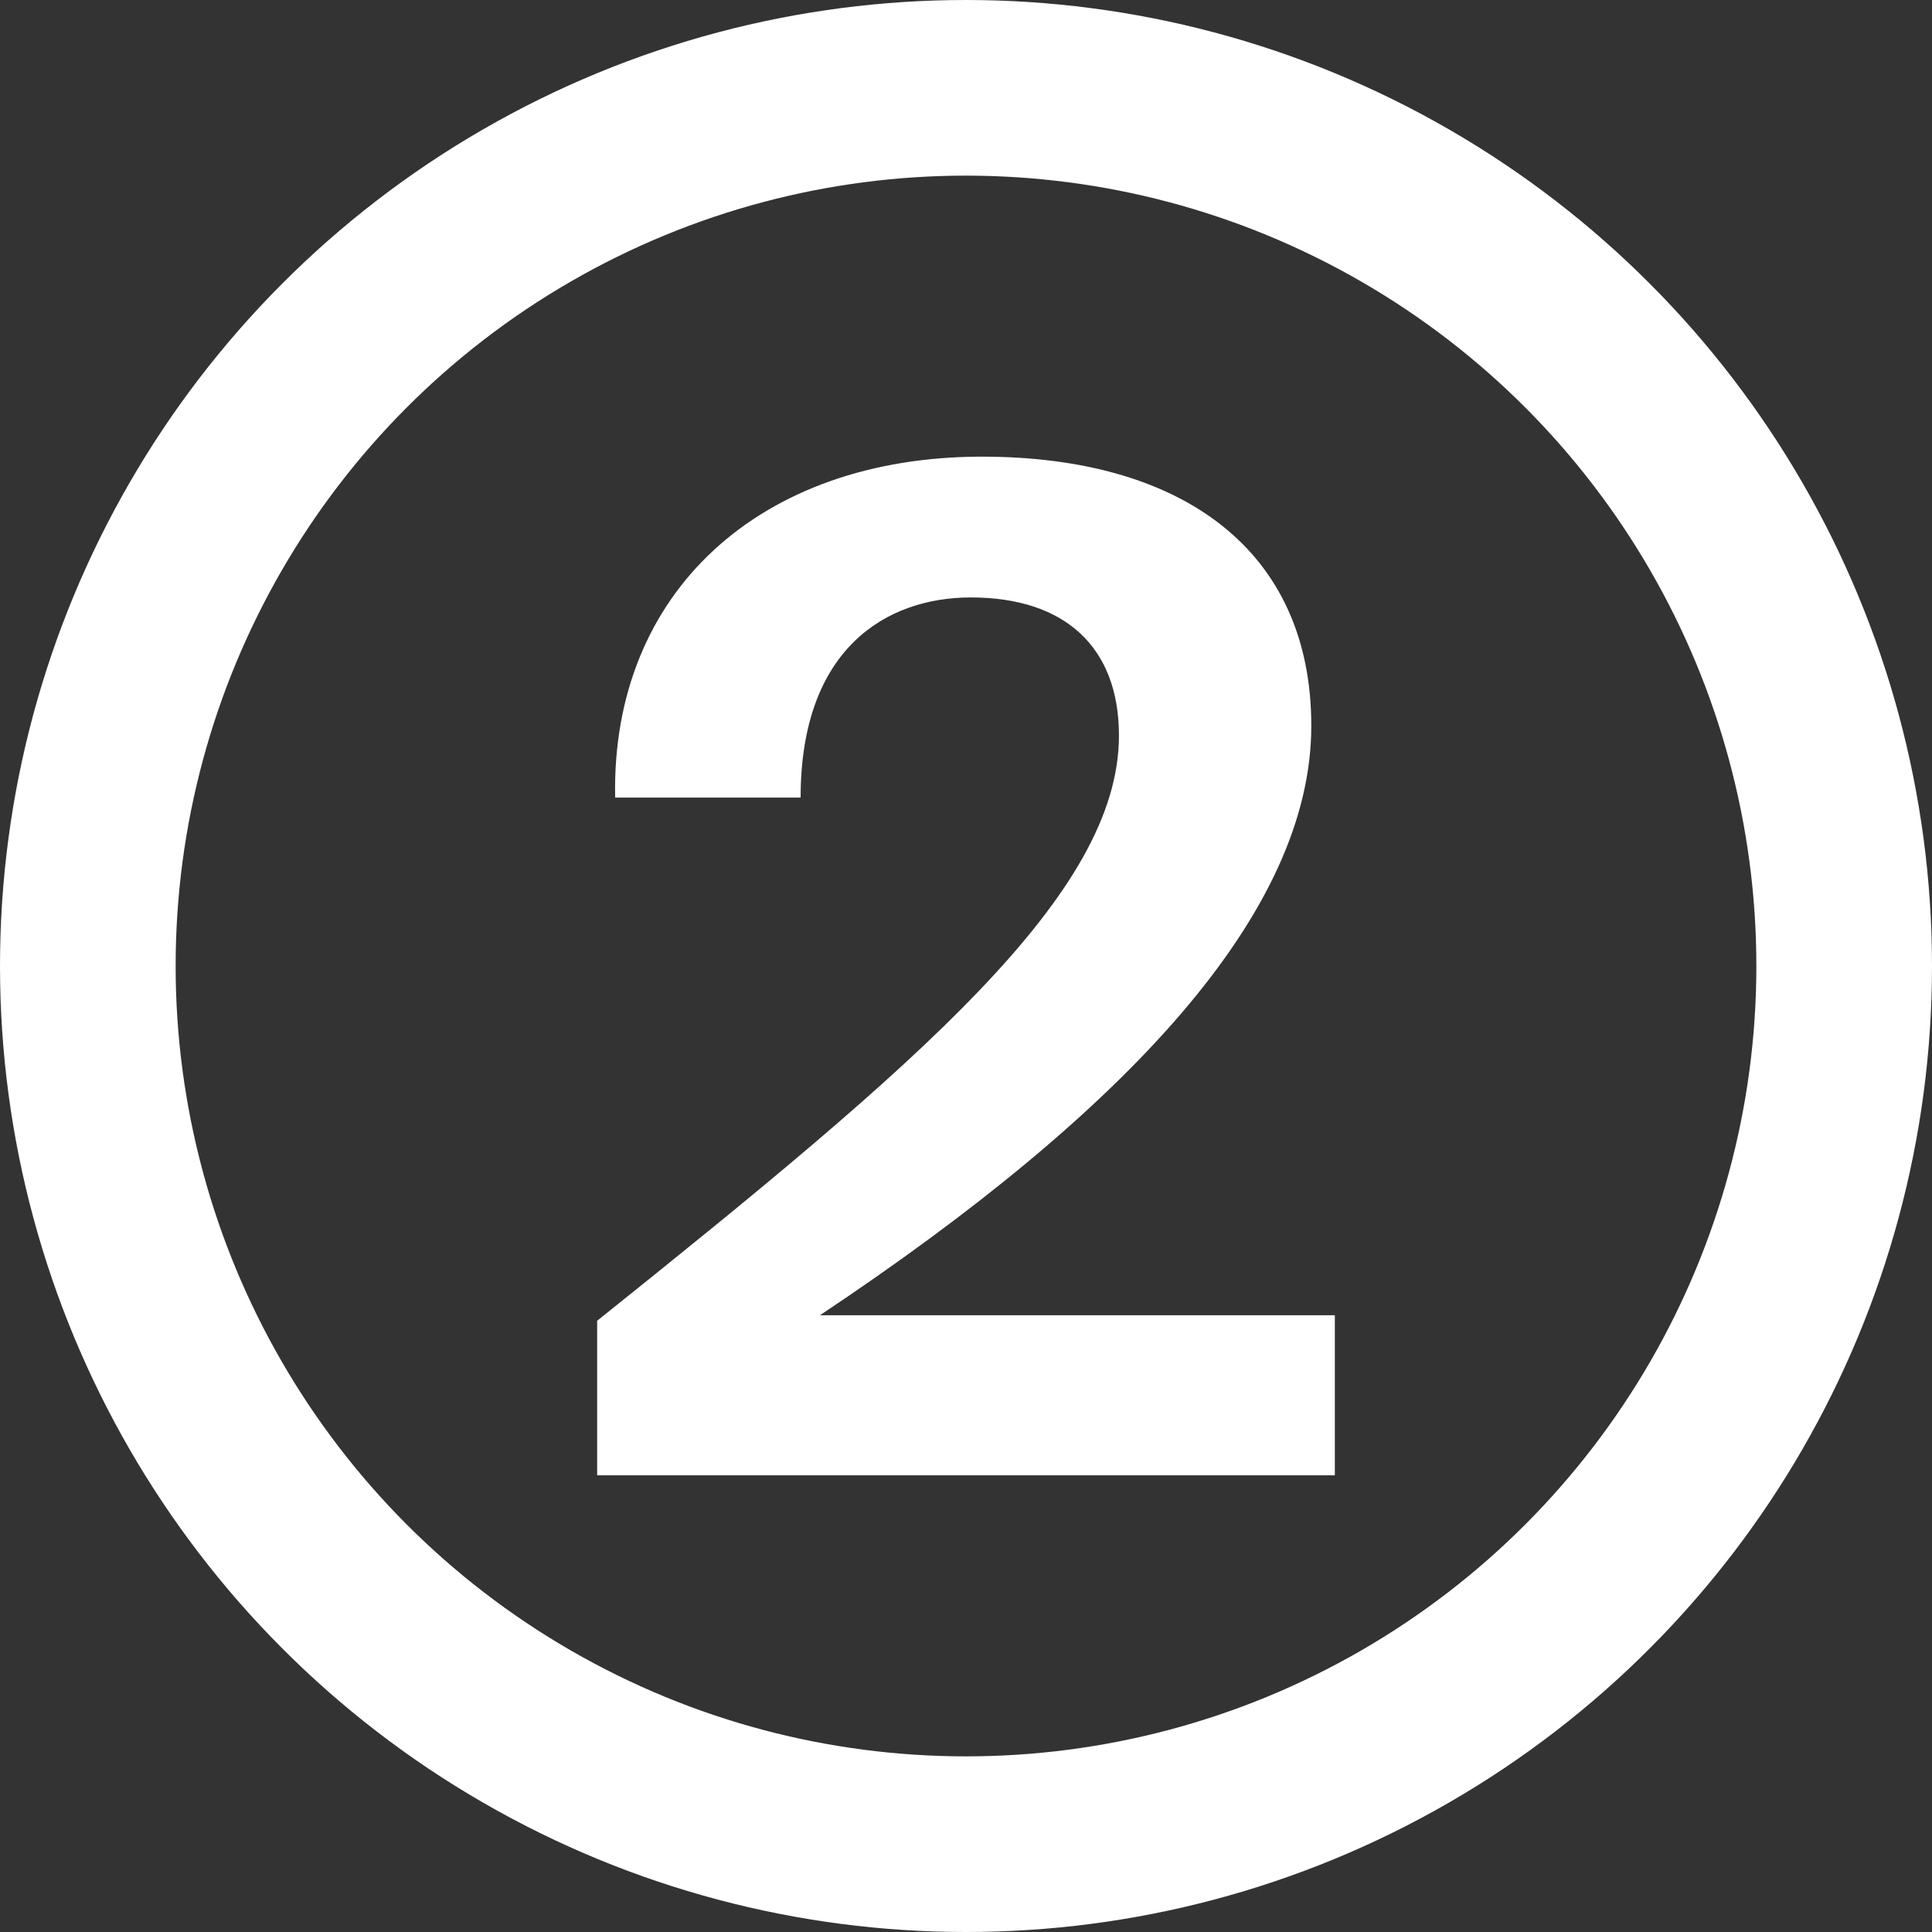
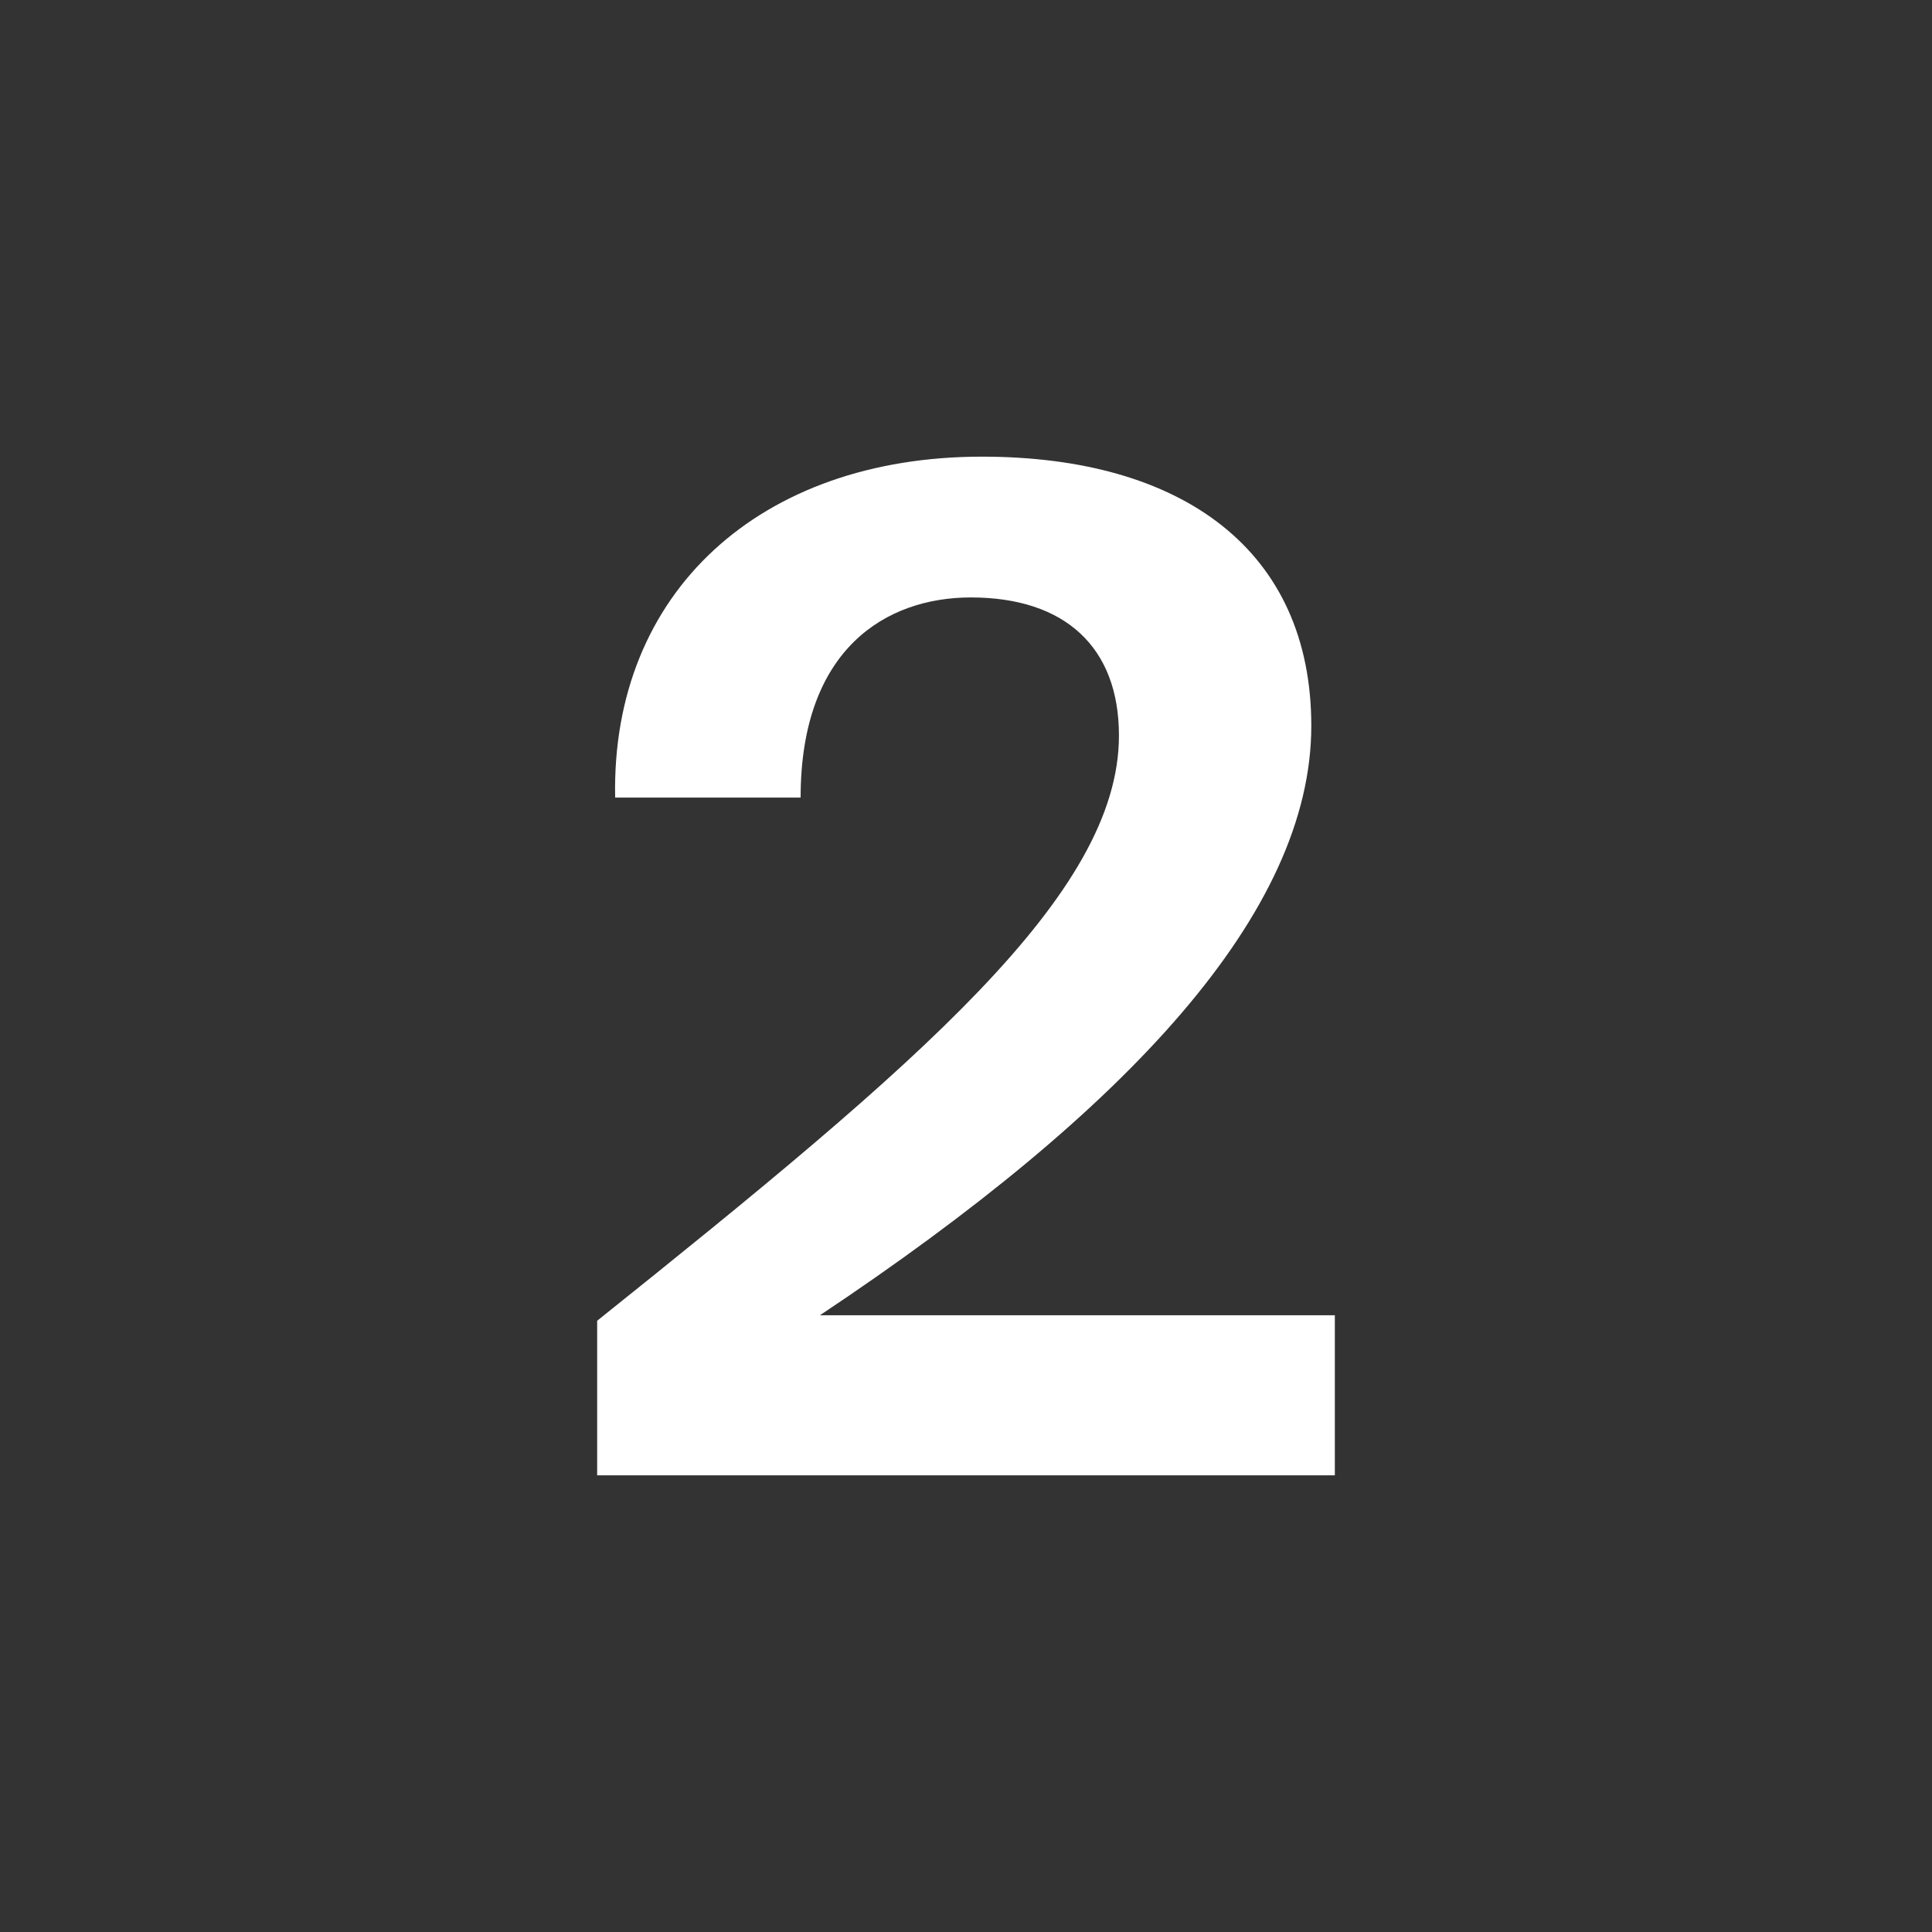
<svg xmlns="http://www.w3.org/2000/svg" width="55" height="55" viewBox="0 0 55 55" fill="none">
  <rect x="0" y="0" width="55" height="55" fill="#333333" stroke="none" />
-   <circle cx="27.5" cy="27.5" r="25" stroke="white" stroke-width="5" />
  <path d="M27.953 13C33.666 13 37.33 15.672 37.33 20.663C37.33 25.968 32.13 31.587 23.343 37.442H38V42H17V37.599C26.18 30.251 31.854 25.457 31.854 20.938C31.854 18.423 30.317 17.008 27.638 17.008C25.235 17.008 22.792 18.462 22.792 22.706H17.512C17.394 16.851 21.649 13 27.953 13Z" fill="white" />
</svg>